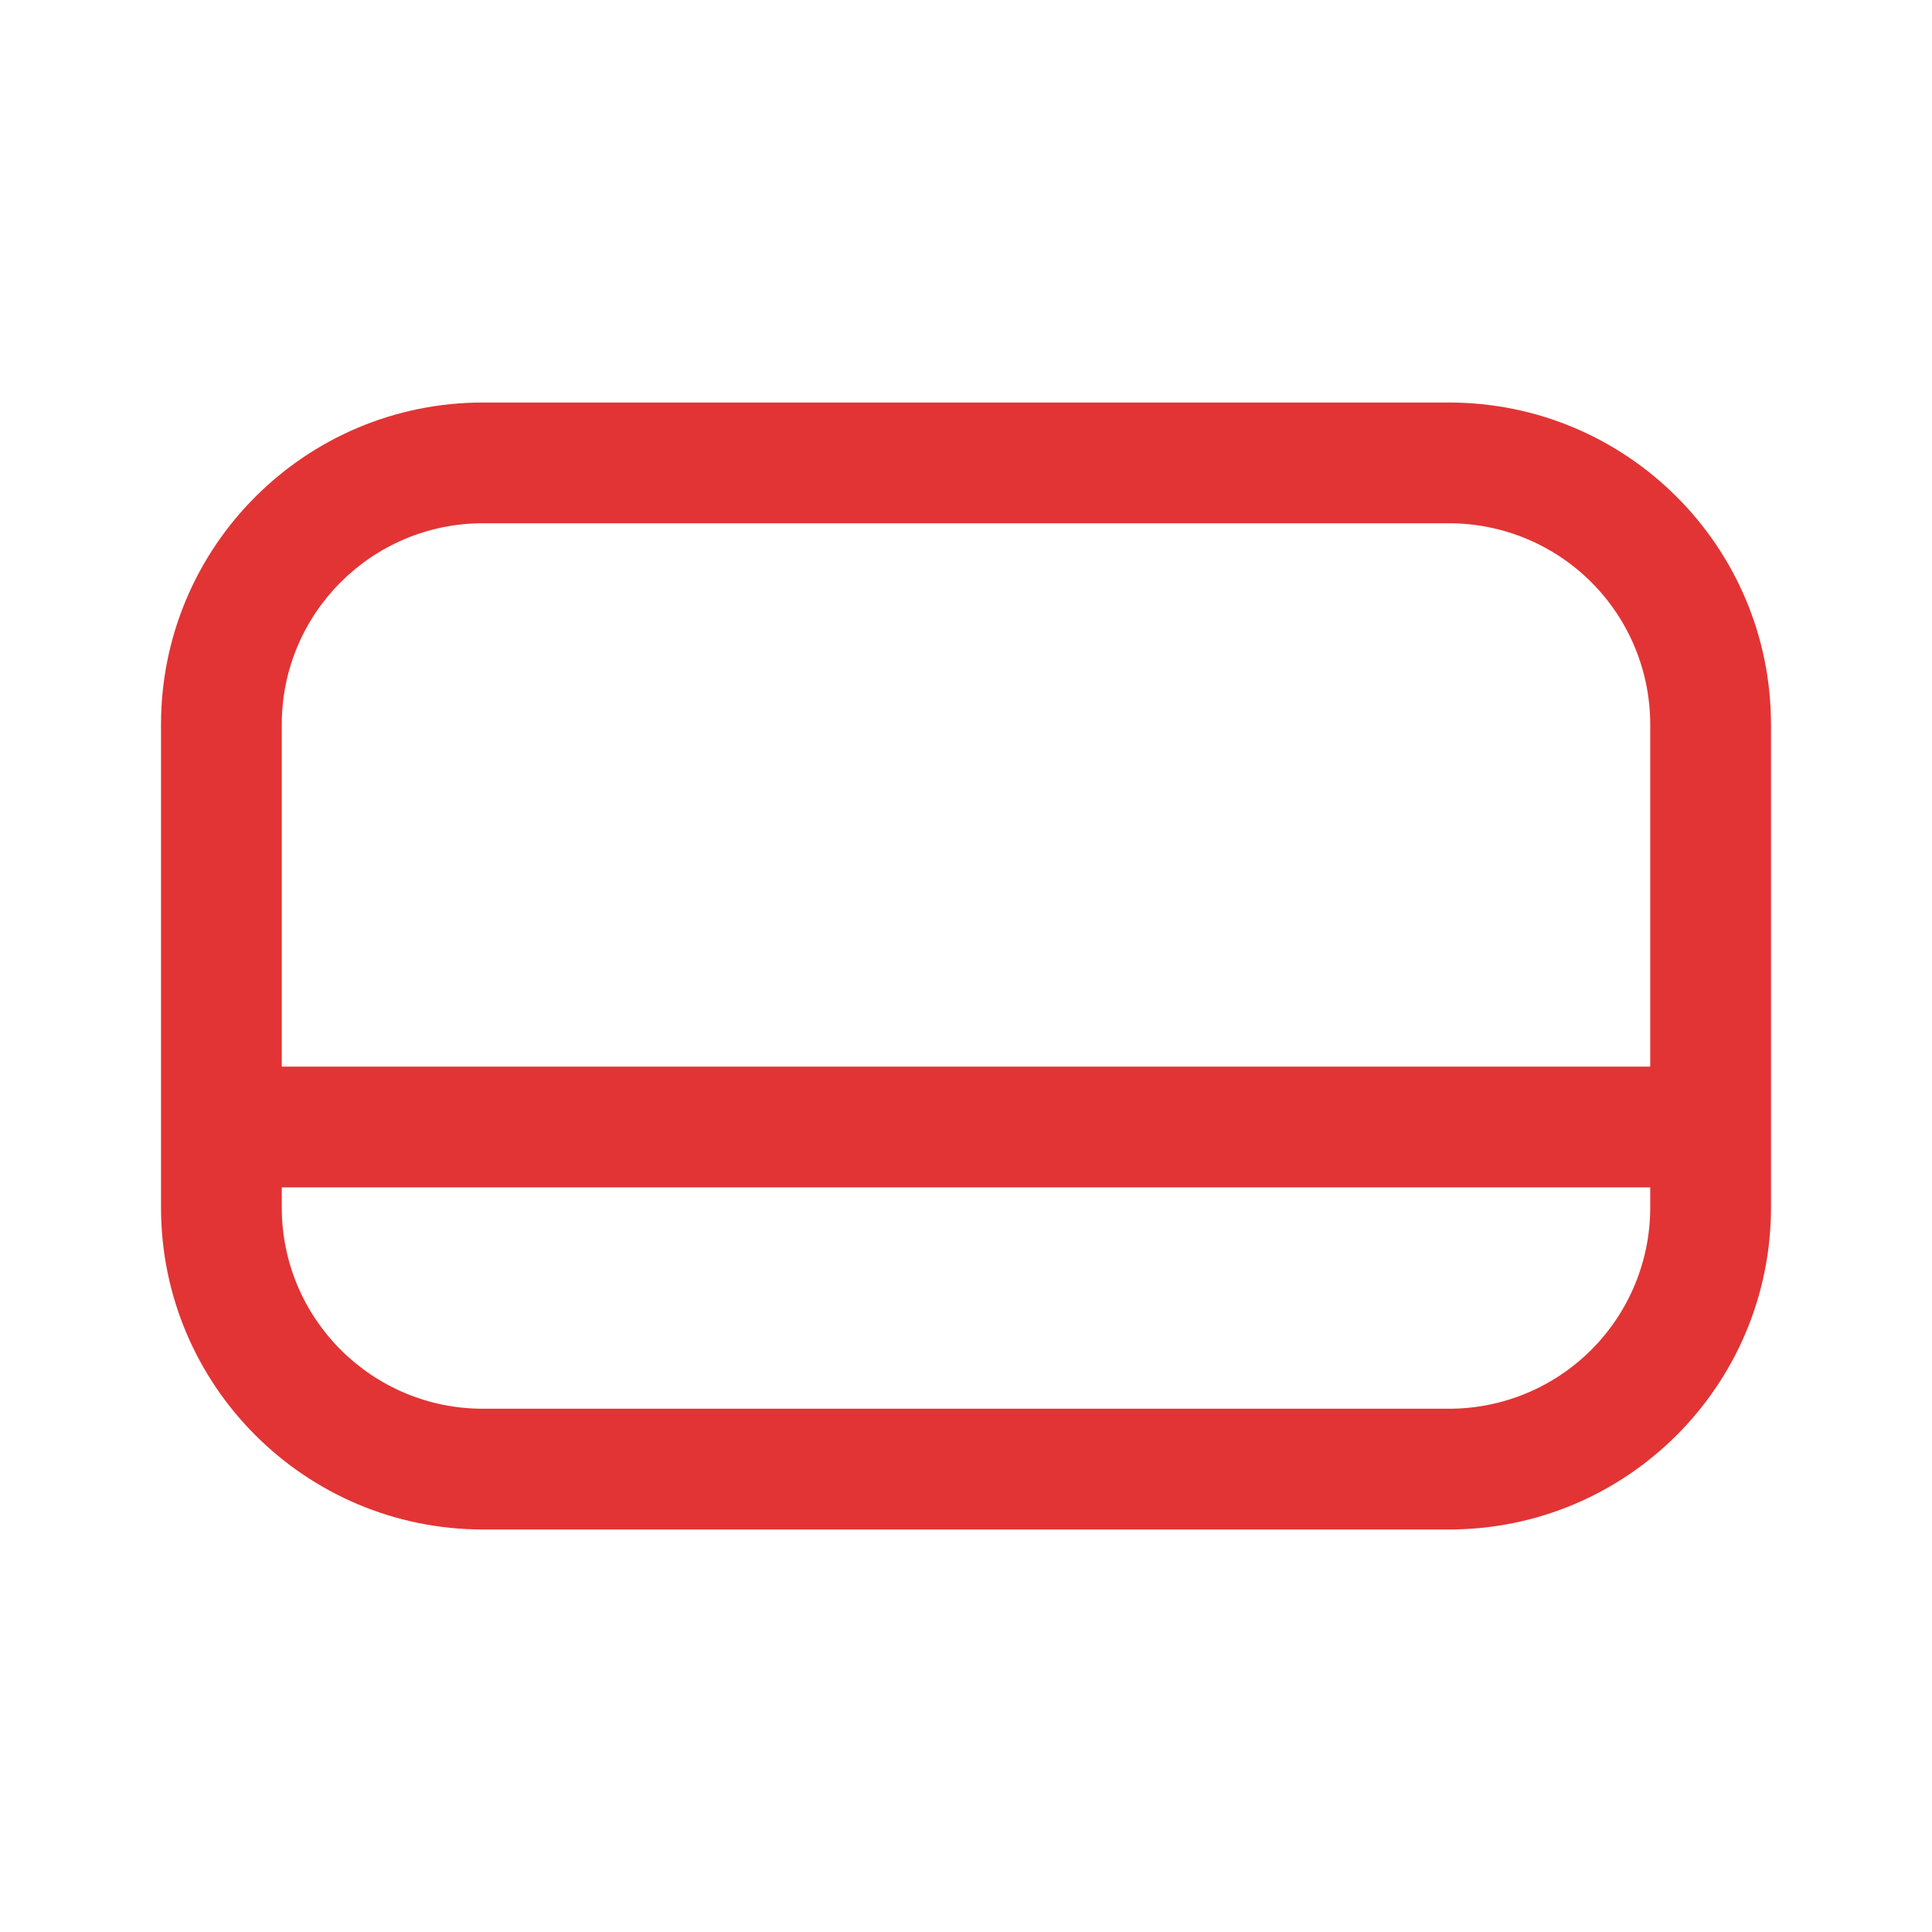
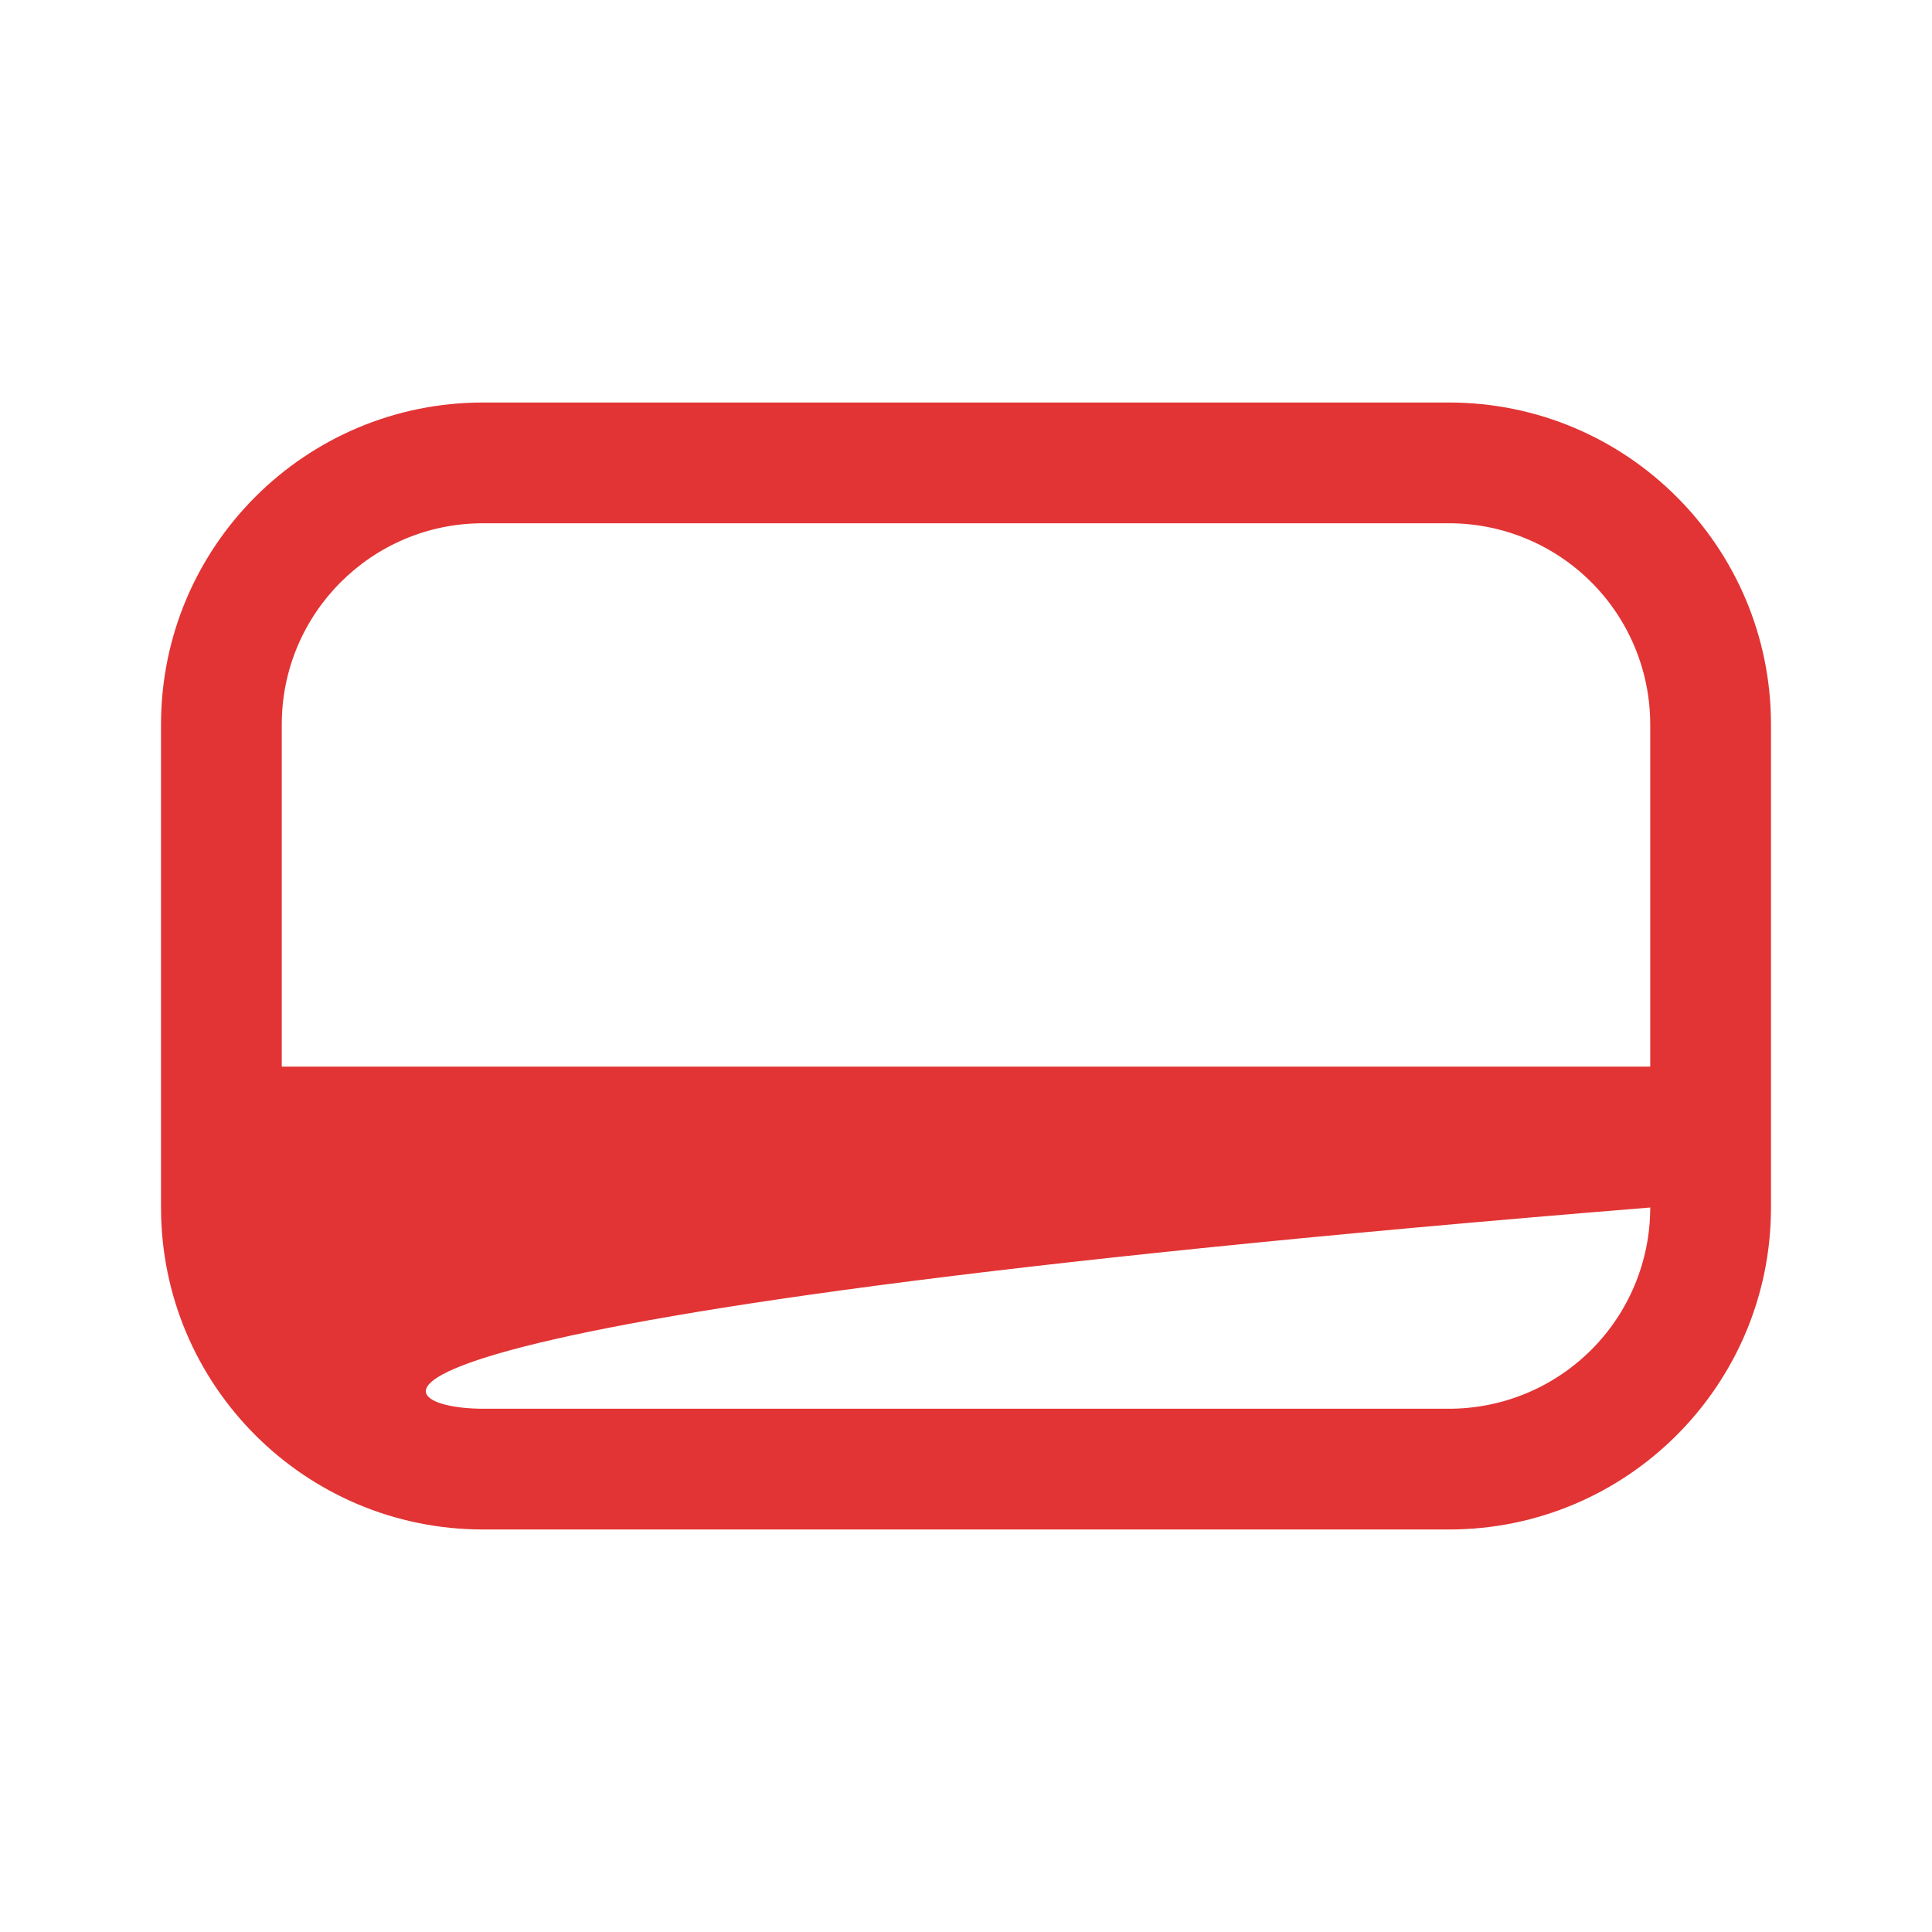
<svg xmlns="http://www.w3.org/2000/svg" fill="none" viewBox="0 0 50 50" height="50" width="50">
-   <path fill="#E23434" d="M37.5 10.417H12.5C7.898 10.417 4.167 14.148 4.167 18.75V31.25C4.167 35.852 7.898 39.583 12.5 39.583H37.5C42.102 39.583 45.833 35.852 45.833 31.25V18.75C45.833 14.148 42.102 10.417 37.5 10.417ZM12.5 13.542H37.5C38.881 13.542 40.206 14.09 41.183 15.067C42.16 16.044 42.708 17.369 42.708 18.75V27.604H7.292V18.75C7.292 15.873 9.624 13.542 12.5 13.542ZM12.5 36.458H37.5C38.881 36.458 40.206 35.91 41.183 34.933C42.16 33.956 42.708 32.631 42.708 31.25V30.729H7.292V31.25C7.292 34.126 9.624 36.458 12.5 36.458Z" clip-rule="evenodd" fill-rule="evenodd" />
+   <path fill="#E23434" d="M37.5 10.417H12.5C7.898 10.417 4.167 14.148 4.167 18.75V31.25C4.167 35.852 7.898 39.583 12.5 39.583H37.5C42.102 39.583 45.833 35.852 45.833 31.25V18.75C45.833 14.148 42.102 10.417 37.5 10.417ZM12.5 13.542H37.5C38.881 13.542 40.206 14.09 41.183 15.067C42.16 16.044 42.708 17.369 42.708 18.75V27.604H7.292V18.75C7.292 15.873 9.624 13.542 12.5 13.542ZM12.5 36.458H37.5C38.881 36.458 40.206 35.91 41.183 34.933C42.16 33.956 42.708 32.631 42.708 31.25V30.729V31.25C7.292 34.126 9.624 36.458 12.5 36.458Z" clip-rule="evenodd" fill-rule="evenodd" />
</svg>